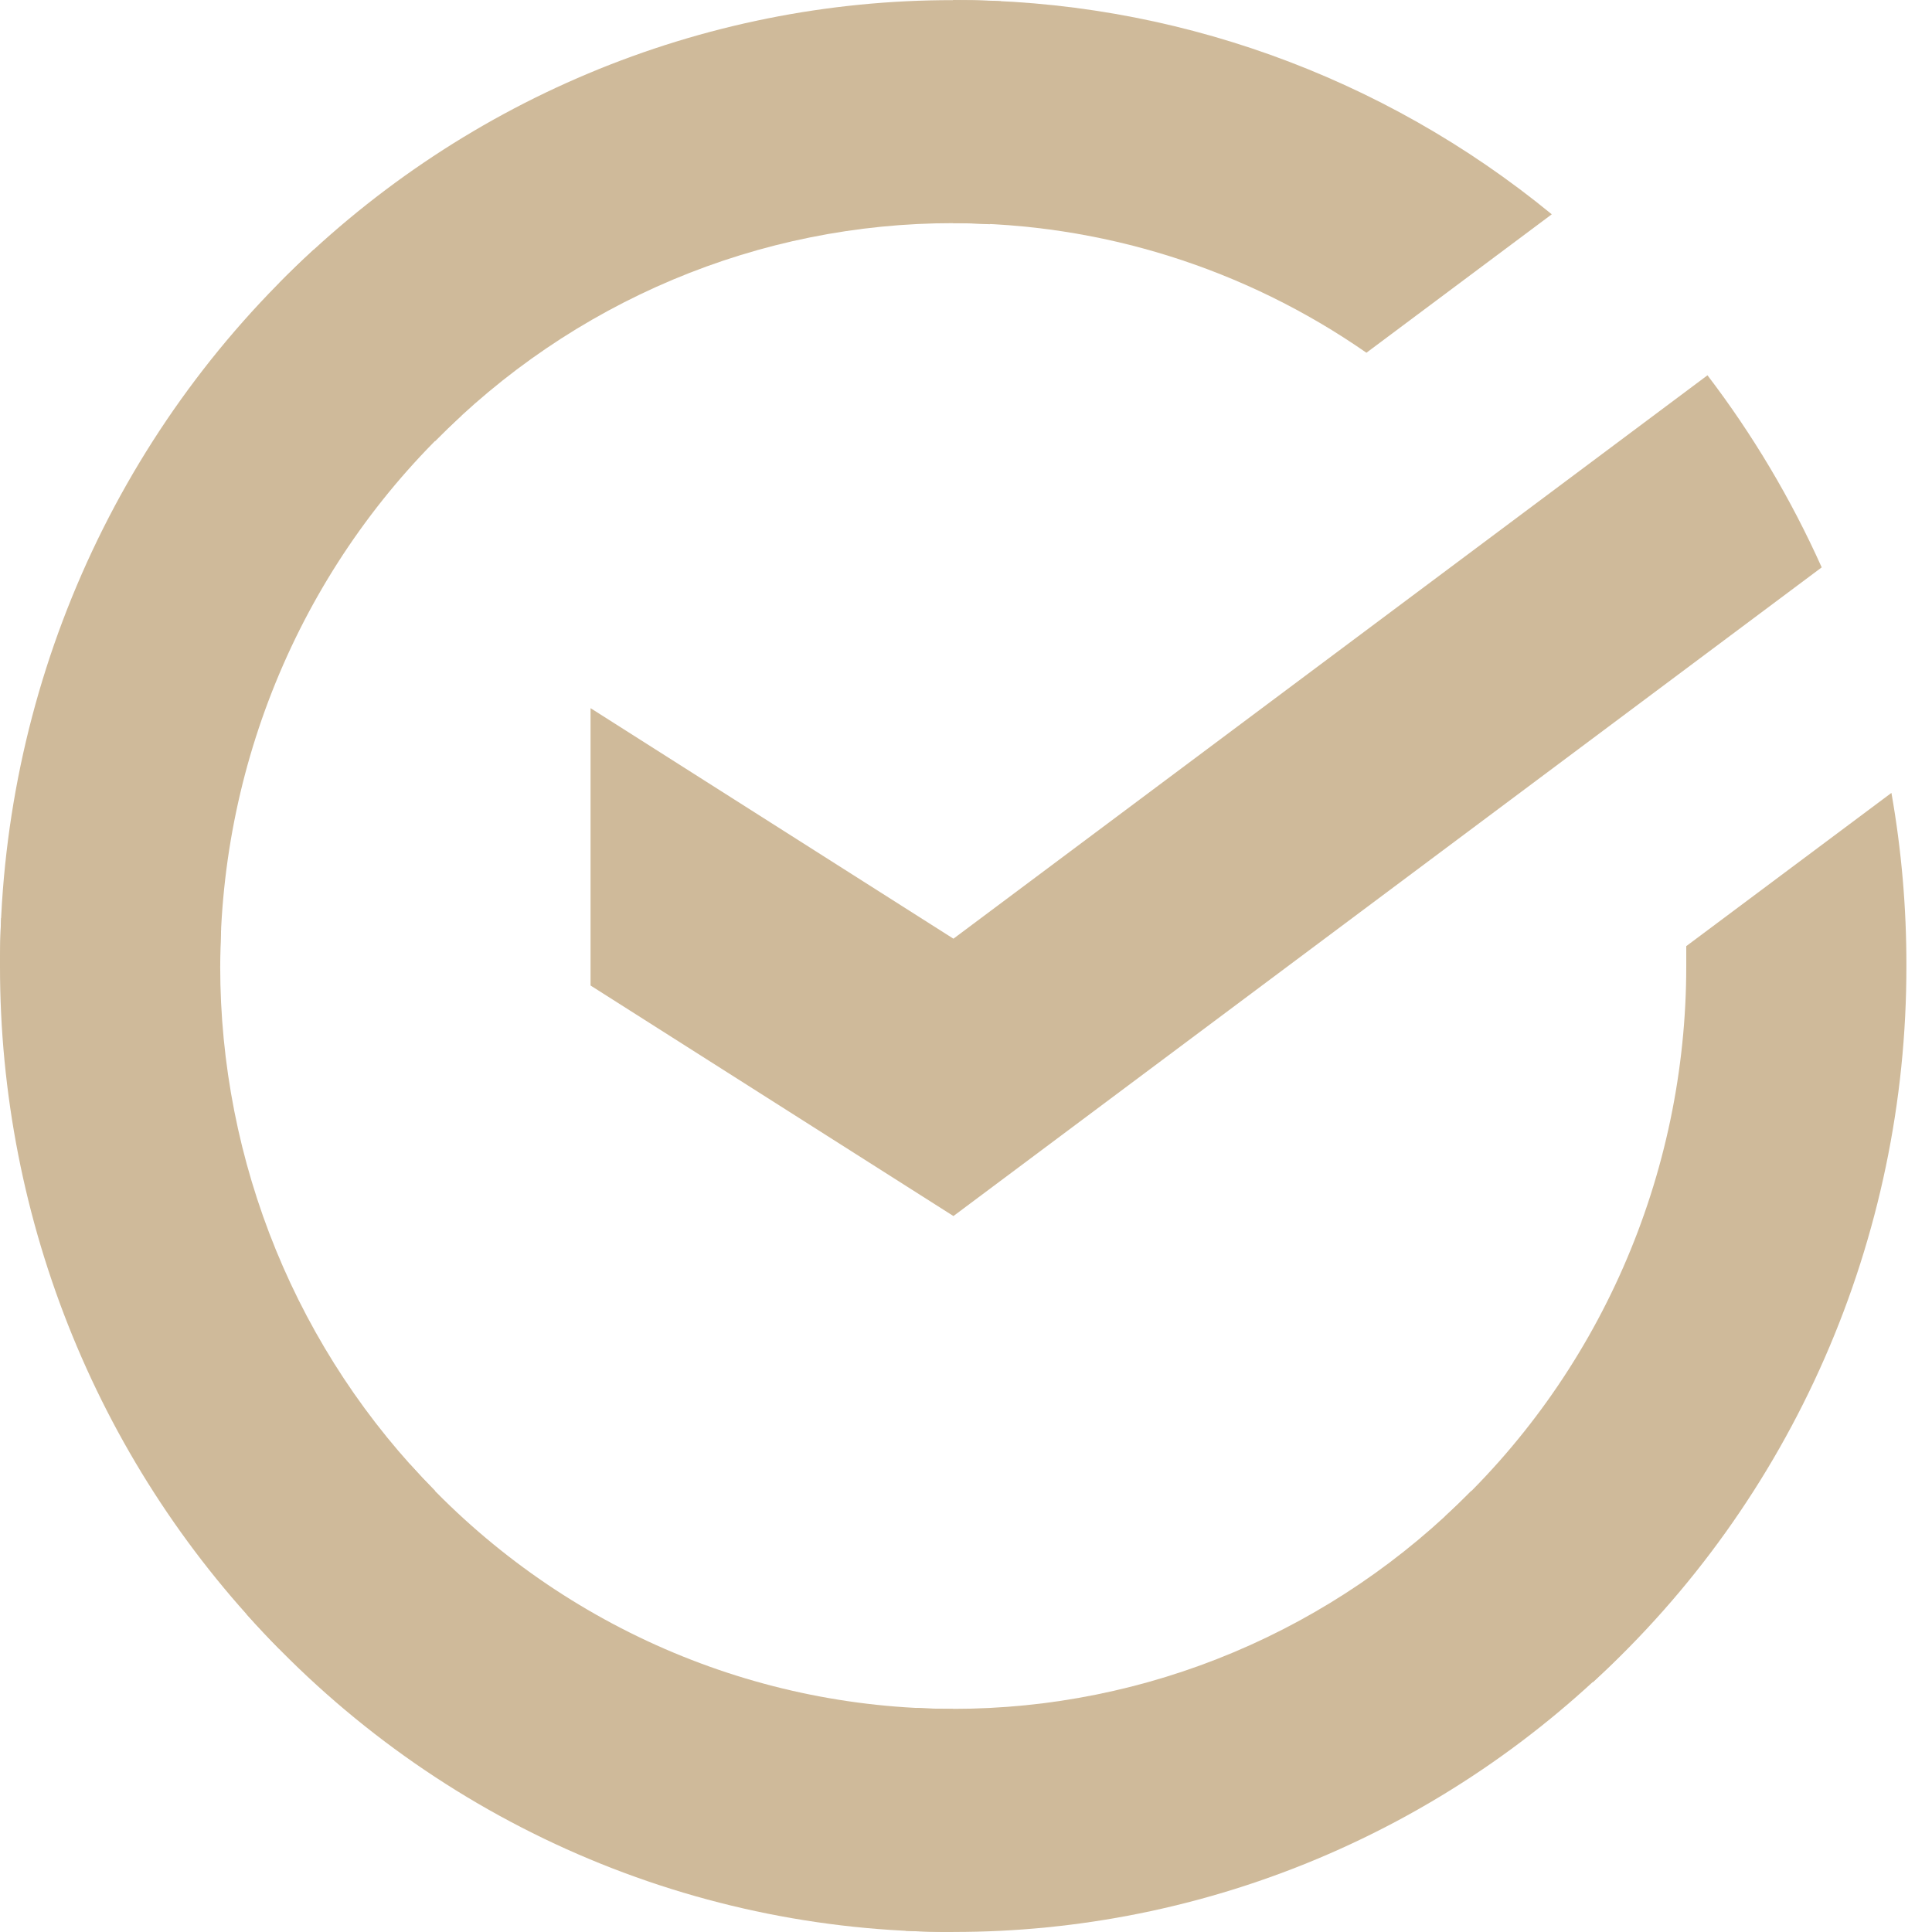
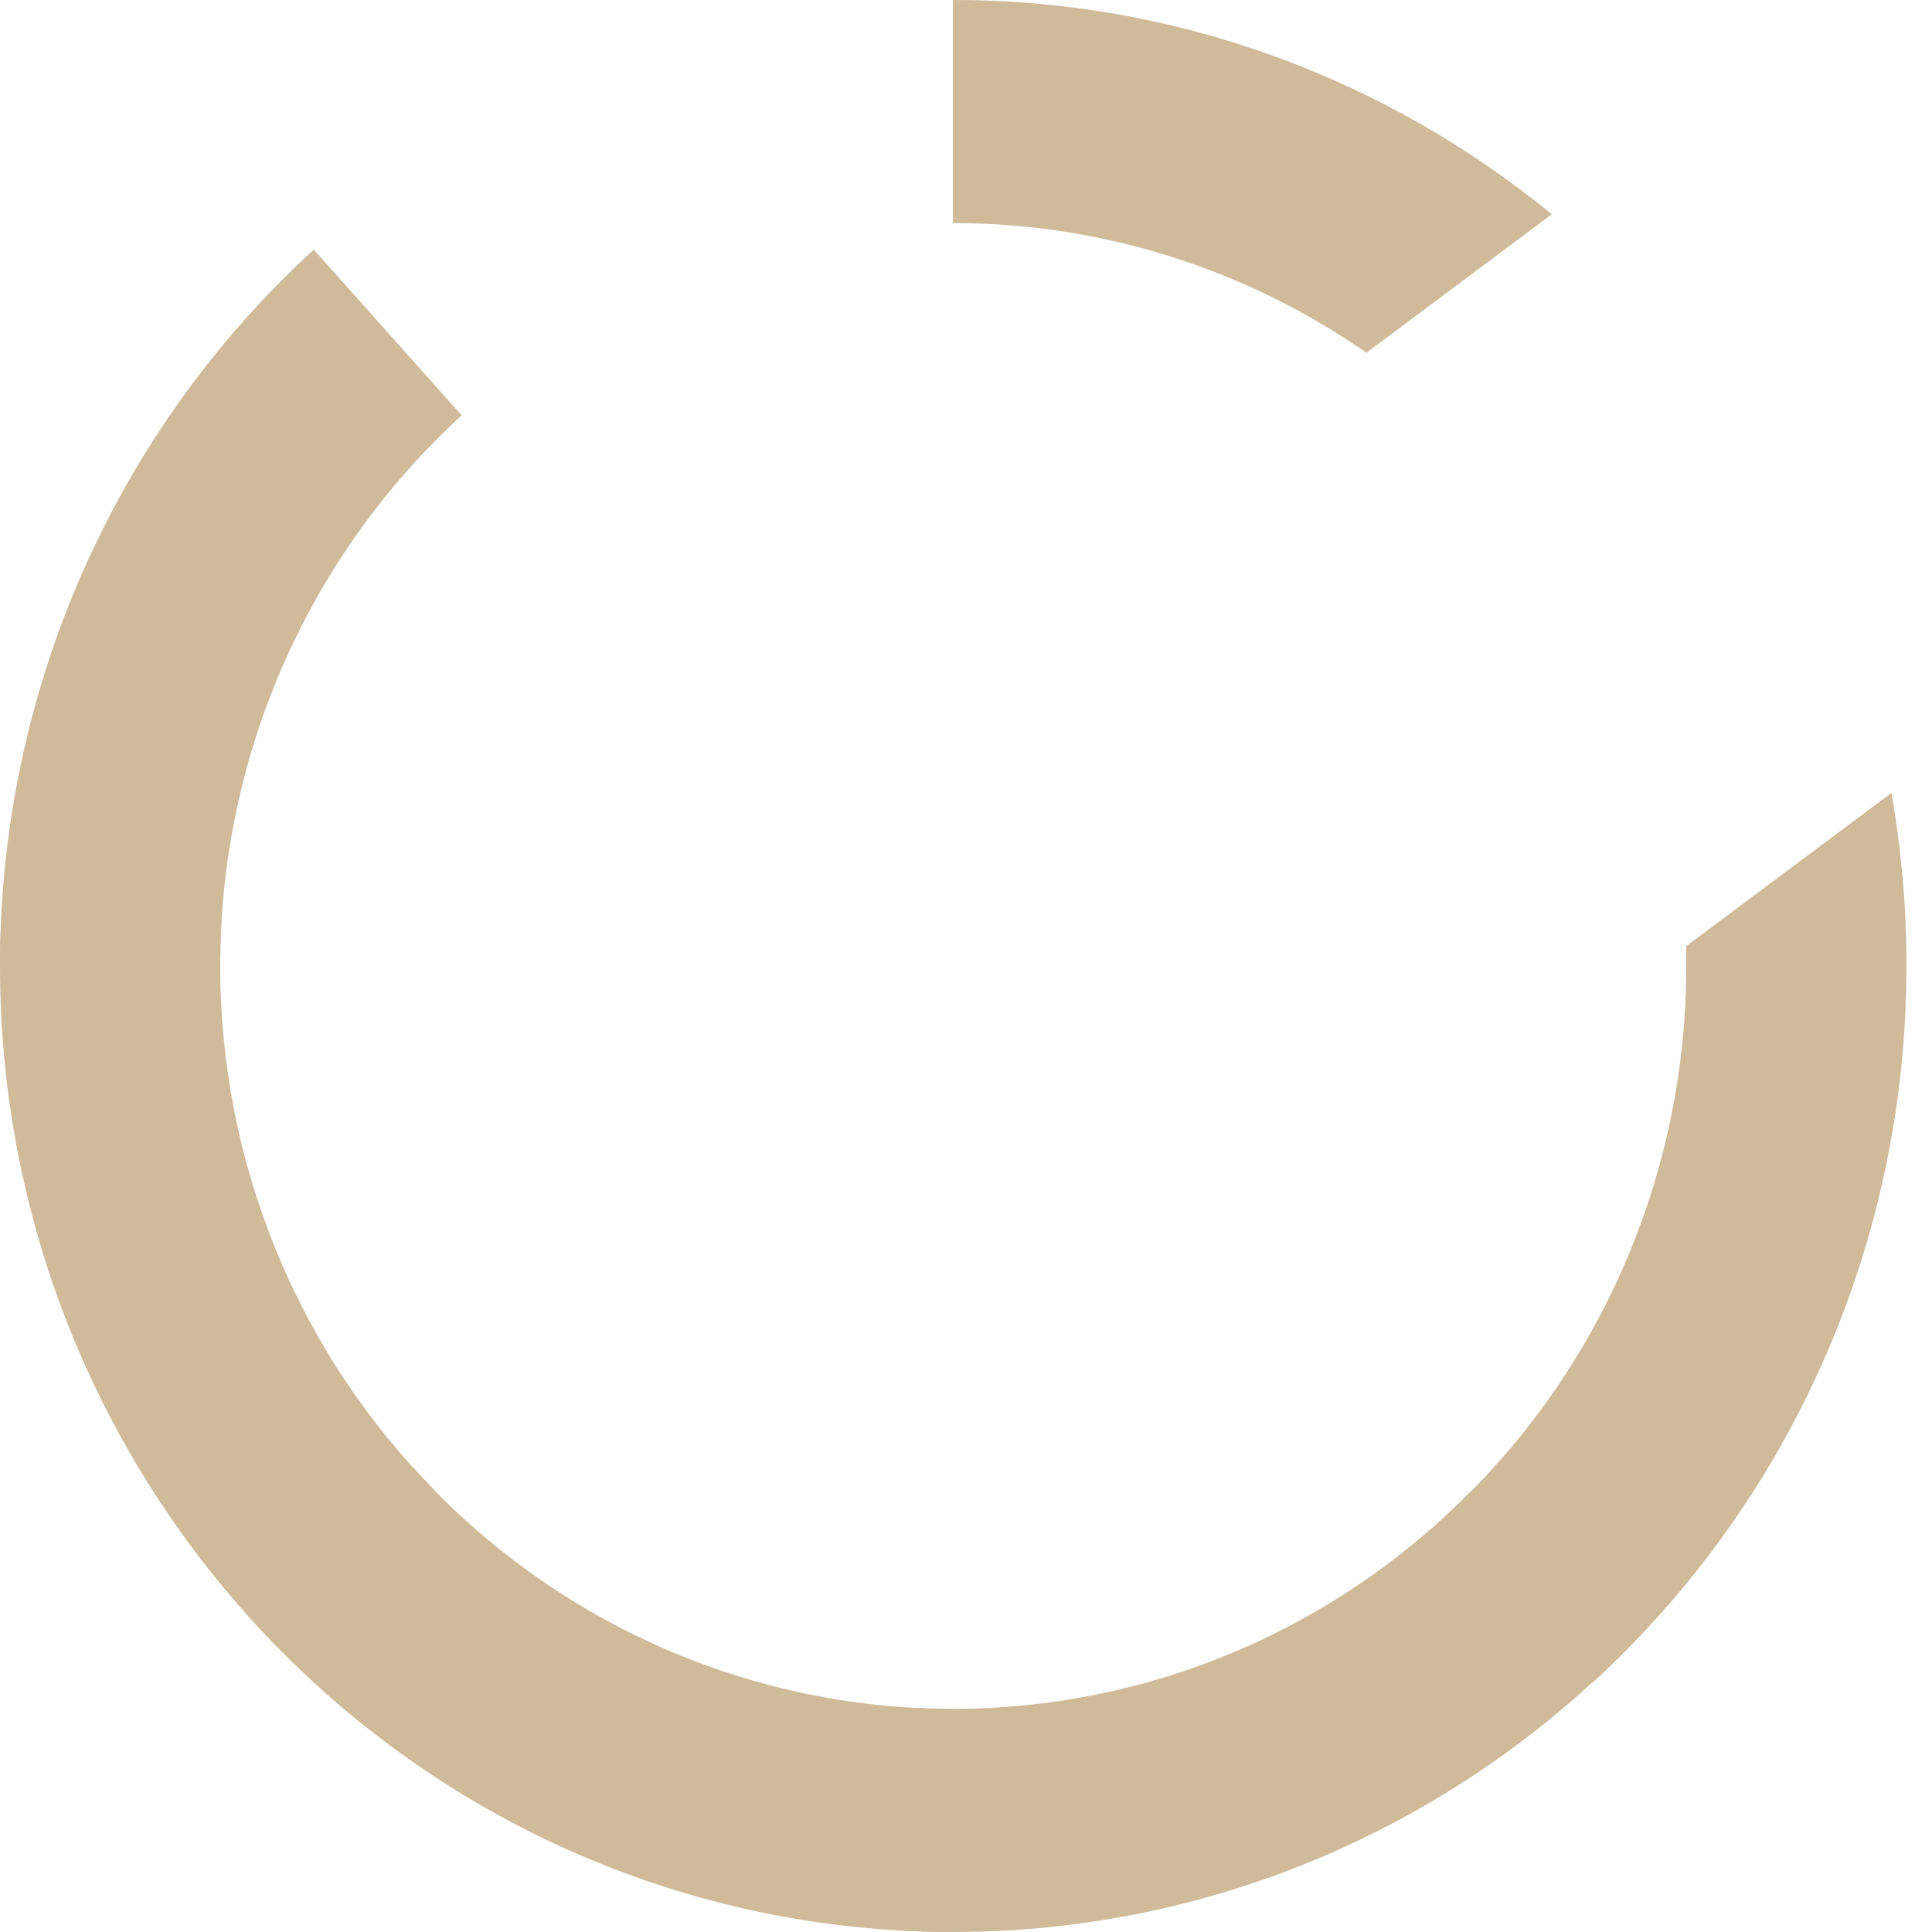
<svg xmlns="http://www.w3.org/2000/svg" width="142" height="142" viewBox="0 0 142 142" fill="none">
-   <path d="M125.498 27.584C128.826 31.945 131.644 36.682 133.893 41.701L70.076 89.378L43.405 72.434V52.049L70.076 68.993L125.498 27.584Z" fill="#CFBA9A" />
  <path d="M16.185 70.998C16.185 70.084 16.207 69.175 16.251 68.272L0.088 67.469C0.033 68.64 1.95327e-05 69.822 1.95327e-05 71.015C-0.007 80.336 1.802 89.567 5.324 98.178C8.845 106.789 14.009 114.611 20.521 121.194L31.986 109.581C26.974 104.522 22.998 98.509 20.286 91.888C17.575 85.266 16.181 78.167 16.185 70.998Z" fill="#CFBA9A" />
-   <path d="M70.062 16.402C70.964 16.402 71.86 16.435 72.751 16.48L73.56 0.093C72.402 0.038 71.235 0.01 70.062 0.01C60.859 -0.002 51.746 1.829 43.245 5.397C34.743 8.965 27.02 14.2 20.52 20.801L31.986 32.42C36.978 27.339 42.911 23.308 49.446 20.559C55.98 17.81 62.986 16.397 70.062 16.402Z" fill="#CFBA9A" />
  <path d="M70.062 125.599C69.159 125.599 68.263 125.599 67.366 125.526L66.557 141.907C67.72 141.967 68.888 141.997 70.062 141.997C79.26 142.006 88.369 140.174 96.866 136.605C105.363 133.036 113.081 127.801 119.575 121.2L108.132 109.586C103.139 114.664 97.206 118.693 90.673 121.441C84.14 124.189 77.135 125.602 70.062 125.599Z" fill="#CFBA9A" />
  <path d="M100.431 25.926L114.053 15.751C101.602 5.534 86.061 -0.028 70.04 0V16.398C80.889 16.384 91.486 19.707 100.431 25.926Z" fill="#CFBA9A" />
  <path d="M140.118 71.001C140.127 66.735 139.759 62.477 139.018 58.277L123.938 69.54C123.938 70.025 123.938 70.51 123.938 71.001C123.942 78.63 122.364 86.174 119.307 93.145C116.25 100.117 111.781 106.359 106.19 111.468L117.067 123.651C124.335 117.001 130.142 108.878 134.113 99.808C138.085 90.738 140.13 80.924 140.118 71.001Z" fill="#CFBA9A" />
  <path d="M70.062 125.6C62.534 125.603 55.089 124.003 48.209 120.904C41.33 117.806 35.169 113.278 30.127 107.613L18.111 118.631C24.672 125.997 32.687 131.884 41.636 135.91C50.586 139.935 60.27 142.009 70.062 141.997V125.6Z" fill="#CFBA9A" />
  <path d="M33.933 30.53L23.062 18.348C15.793 24.996 9.983 33.118 6.01 42.188C2.037 51.258 -0.011 61.074 4.3094e-05 70.997H16.185C16.182 63.369 17.76 55.824 20.818 48.853C23.875 41.882 28.343 35.639 33.933 30.53Z" fill="#CFBA9A" />
</svg>